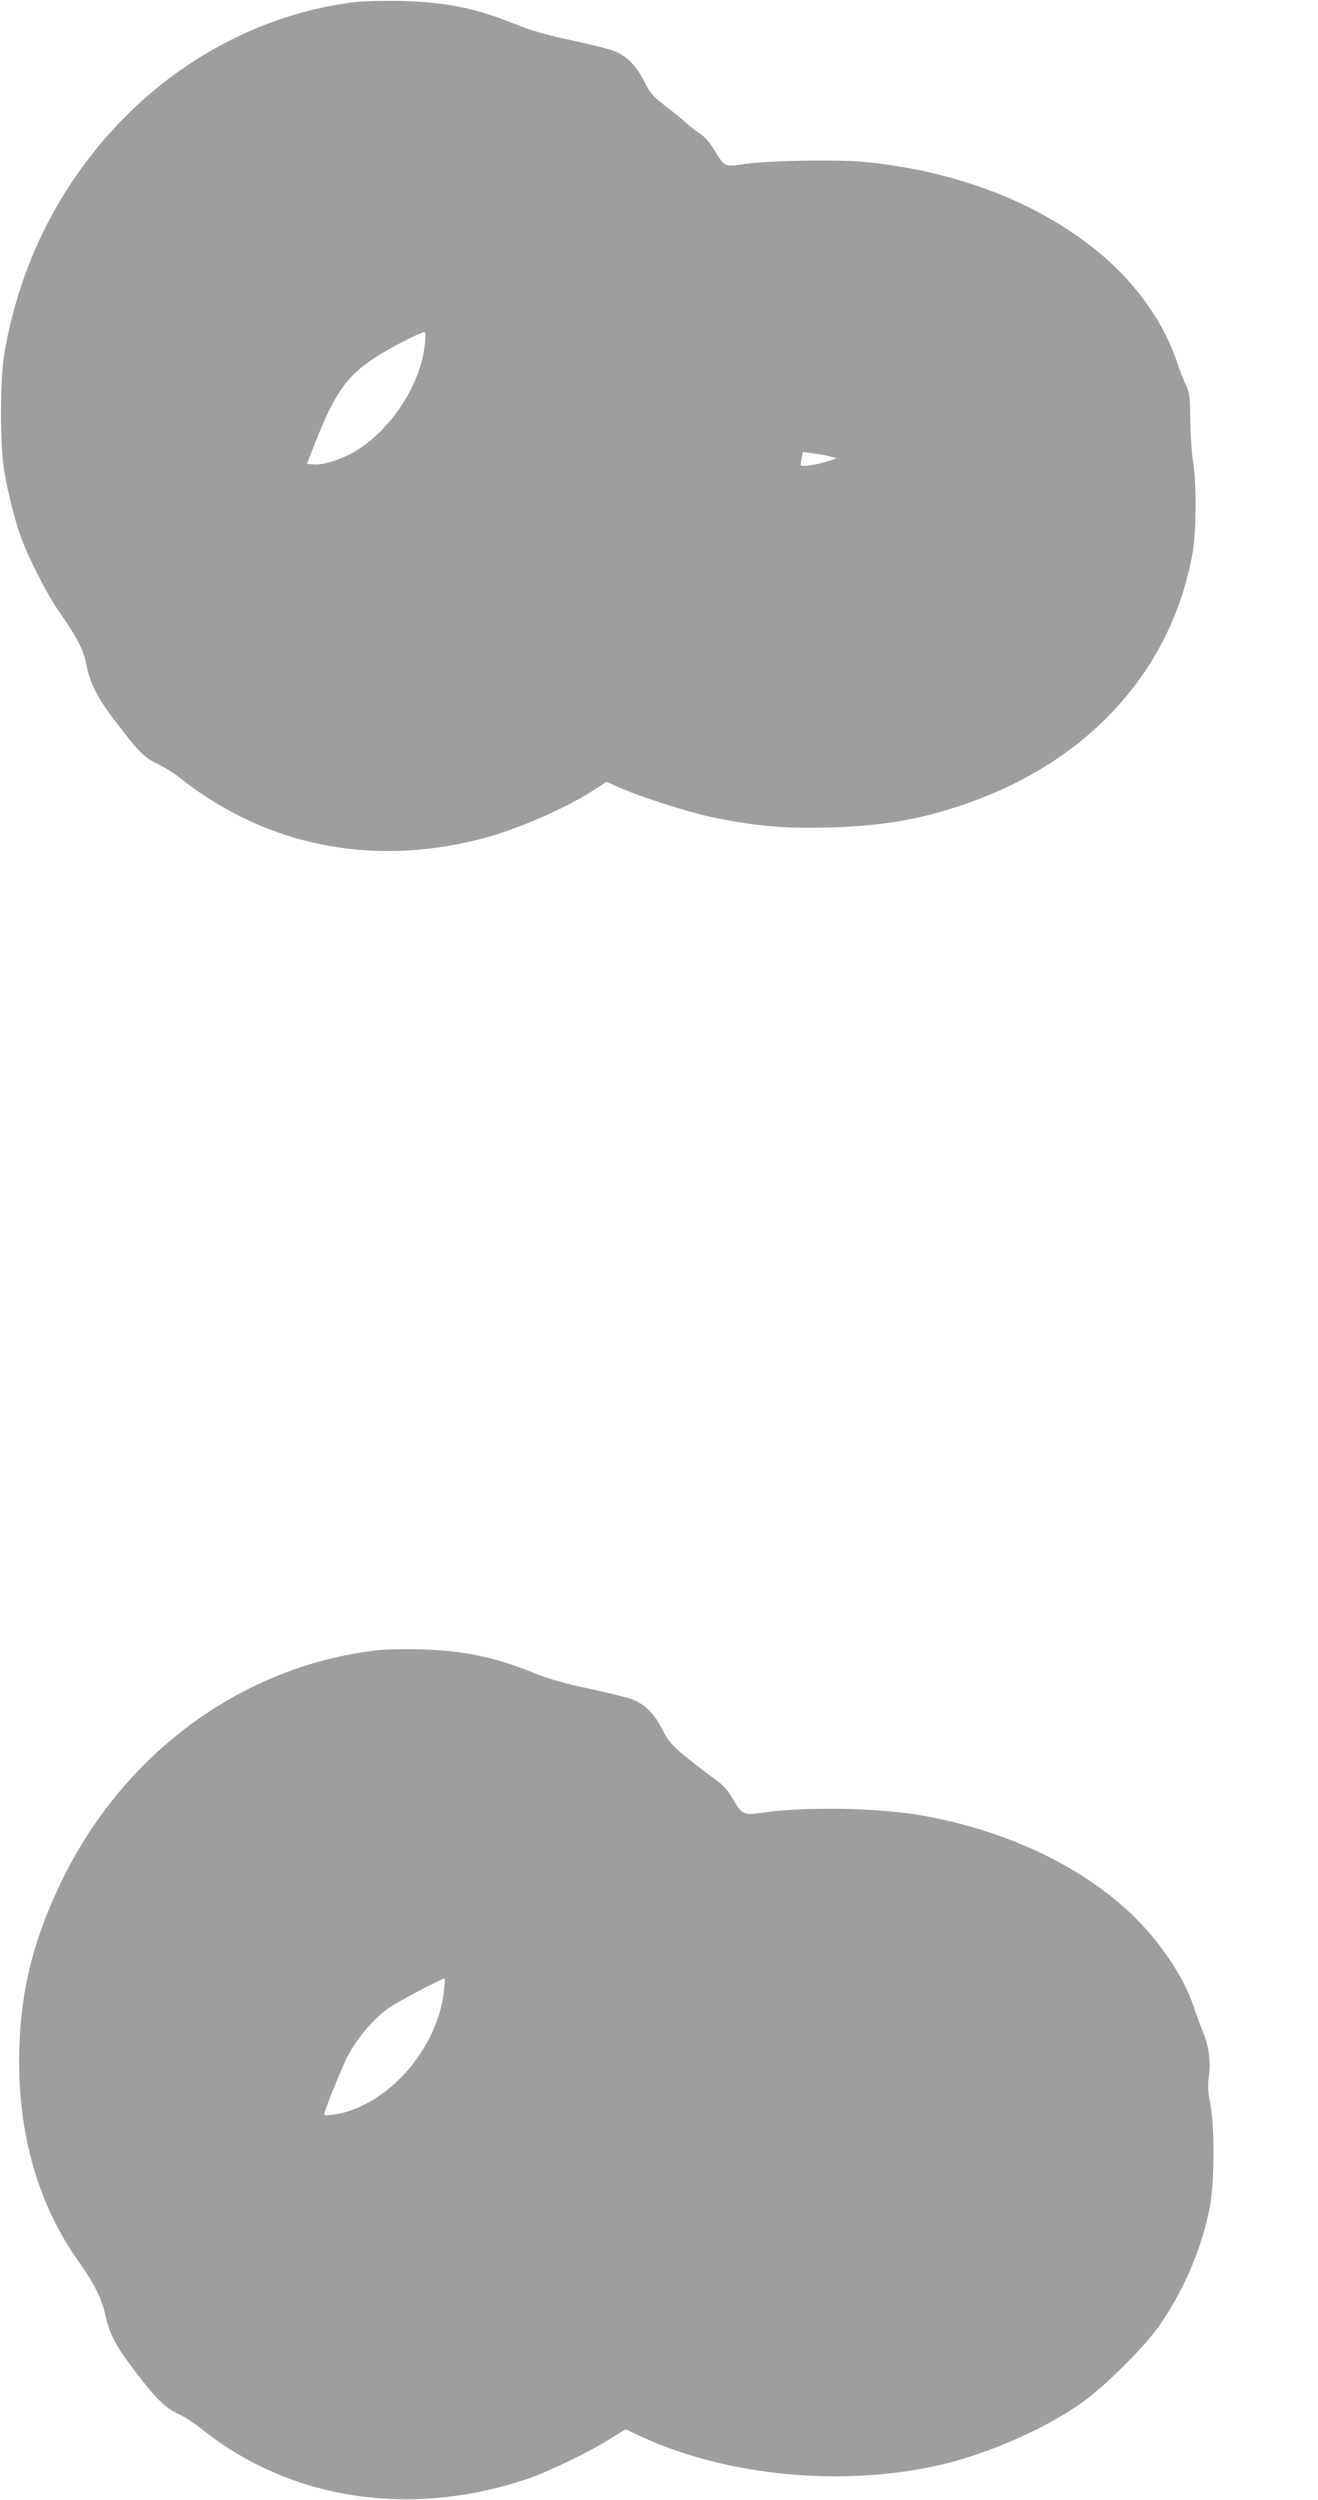
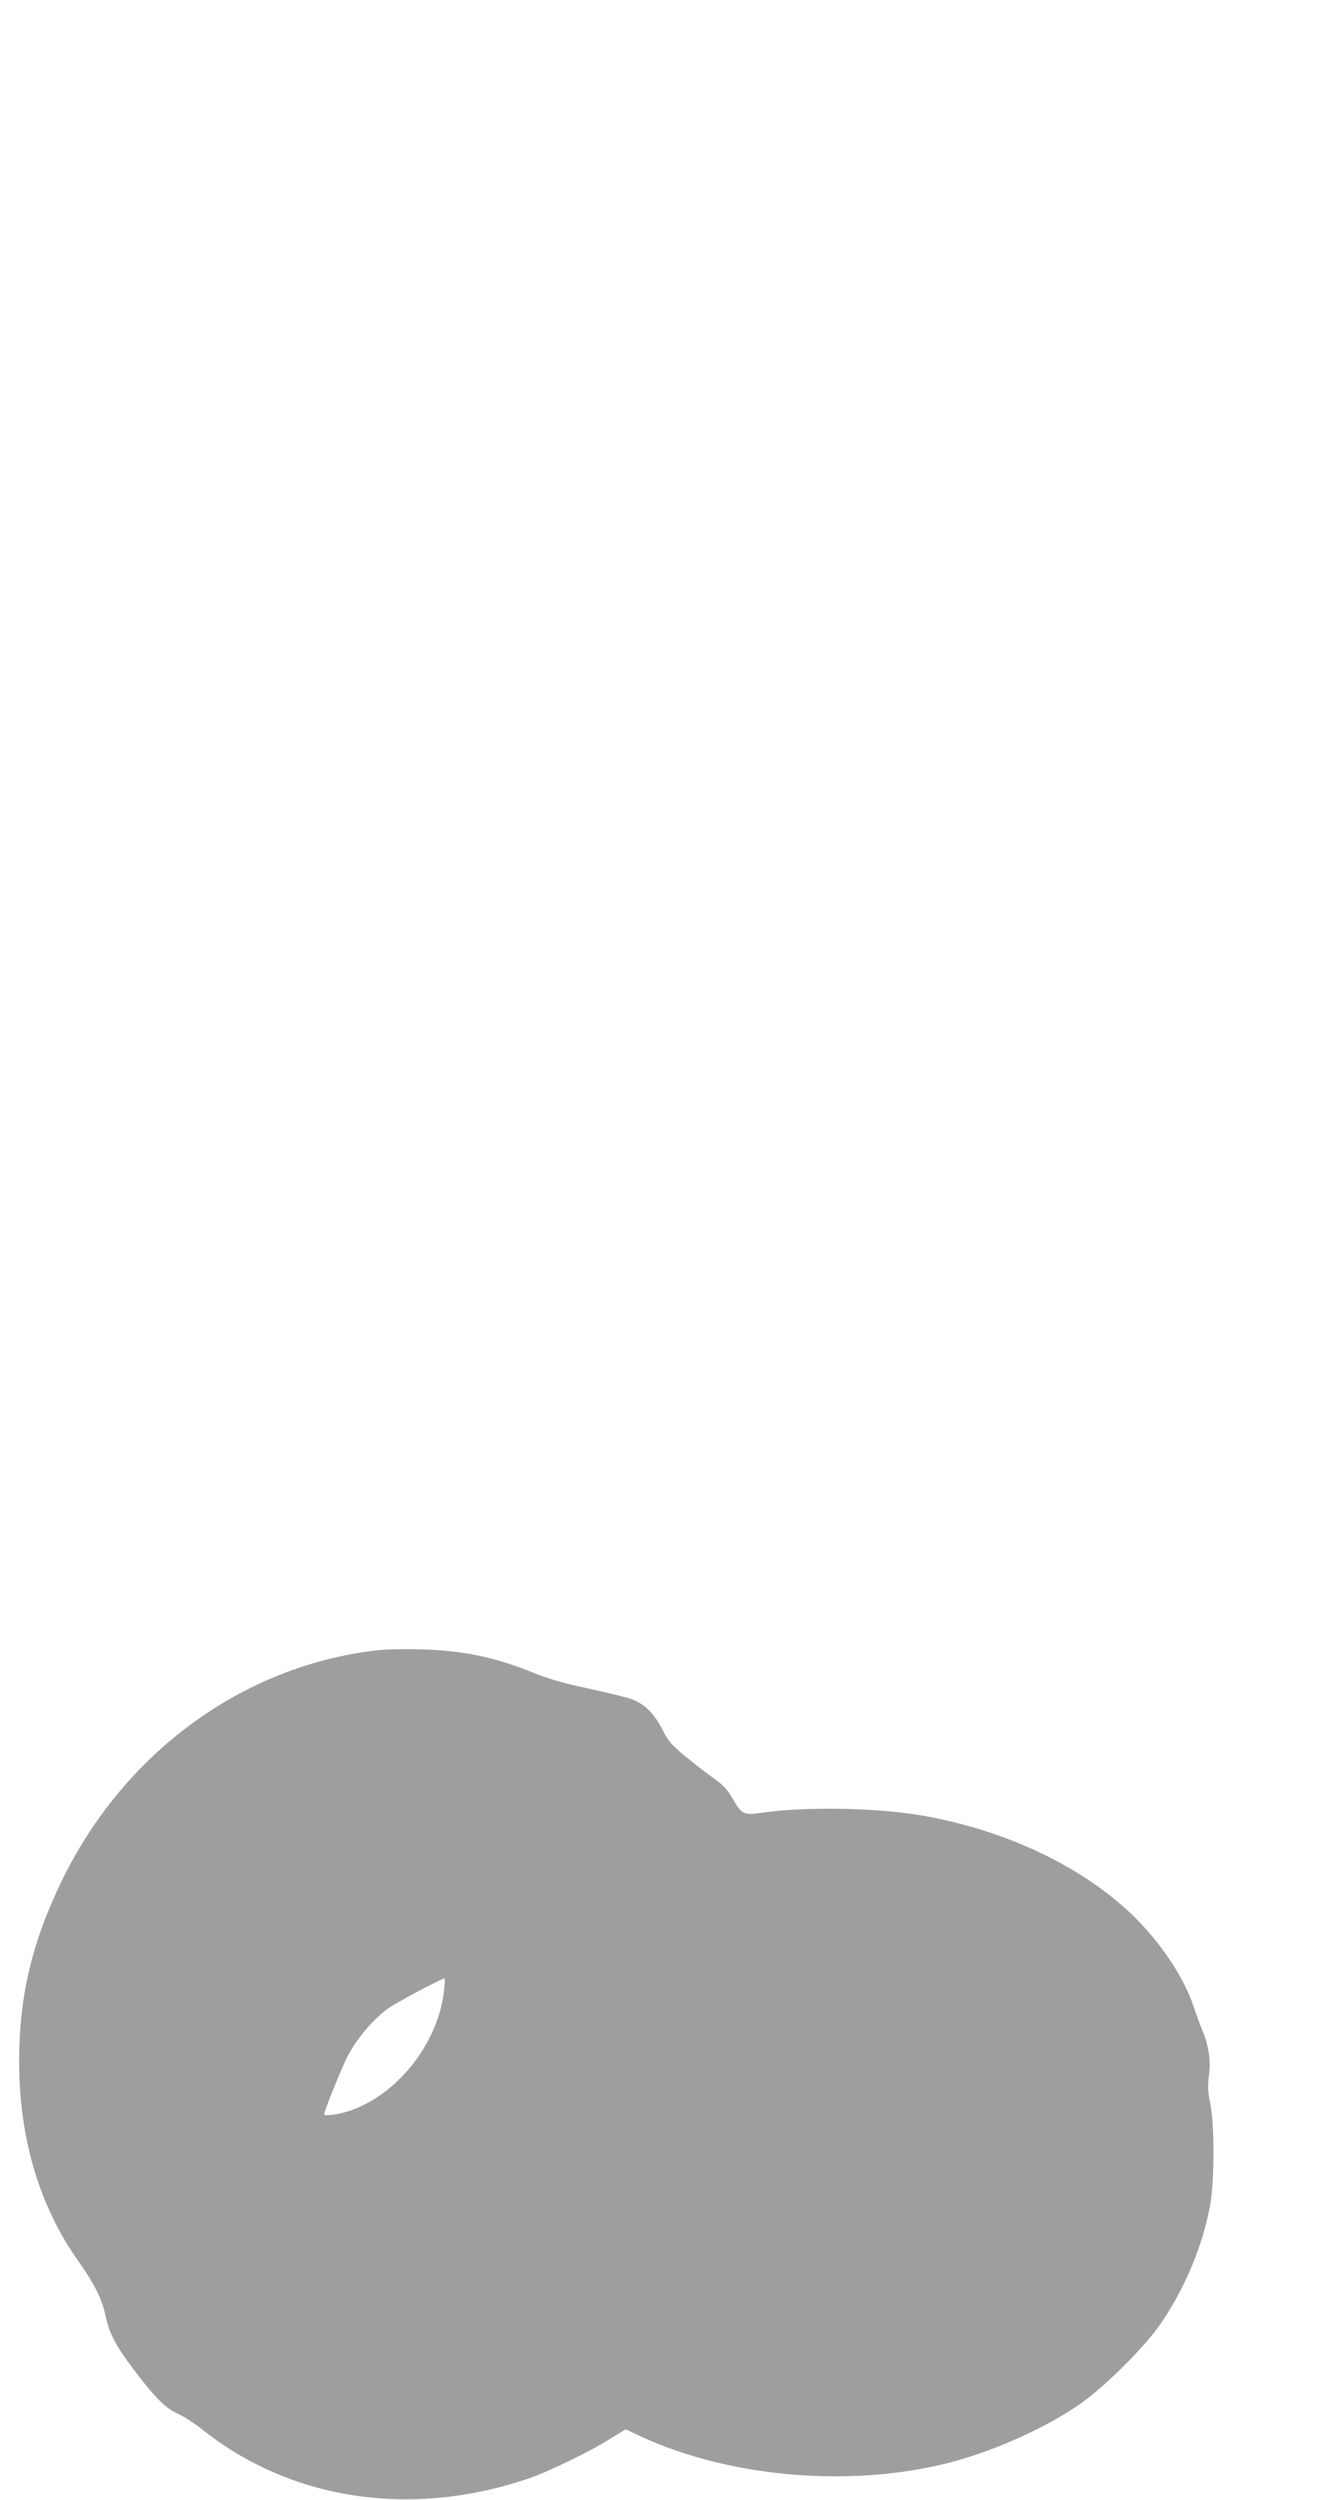
<svg xmlns="http://www.w3.org/2000/svg" version="1.0" width="675pt" height="1280pt" viewBox="0 0 675 1280" preserveAspectRatio="xMidYMid meet">
  <g transform="translate(0,1280) scale(0.1,-0.1)" fill="#9e9e9e" stroke="none">
-     <path d="M1815 12789 c-430 -52 -849 -261 -1170 -583 -329 -330 -541 -744 -622 -1211 -24 -140 -24 -483 0 -615 20 -111 49 -226 78 -313 36 -106 133 -300 200 -396 93 -134 126 -197 139 -265 20 -100 55 -172 136 -280 137 -180 159 -203 232 -238 37 -18 90 -51 117 -74 28 -23 88 -66 135 -97 416 -269 903 -342 1405 -212 181 47 426 153 572 247 l69 45 63 -28 c104 -47 350 -126 477 -153 221 -46 368 -59 594 -53 282 8 466 39 700 119 634 217 1059 684 1167 1283 20 112 22 359 3 470 -7 44 -13 141 -14 215 -1 117 -4 141 -23 180 -12 25 -31 74 -43 110 -67 205 -209 406 -398 564 -309 256 -723 418 -1196 466 -140 15 -509 8 -633 -11 -94 -14 -91 -16 -154 87 -17 28 -46 59 -63 69 -17 10 -53 38 -79 62 -27 23 -76 63 -110 89 -49 37 -69 60 -95 112 -42 85 -93 137 -158 161 -28 11 -129 36 -223 56 -116 24 -207 50 -279 80 -207 84 -357 114 -587 120 -88 2 -196 -1 -240 -6z m361 -1750 c-20 -199 -160 -421 -339 -539 -70 -46 -178 -83 -230 -78 l-35 3 47 120 c95 240 156 327 294 419 75 50 237 134 261 135 5 1 6 -26 2 -60z m2079 -577 l30 -9 -50 -16 c-58 -19 -135 -29 -135 -17 0 4 3 21 6 37 l6 29 56 -8 c32 -4 71 -11 87 -16z" />
    <path d="M1930 4350 c-689 -80 -1297 -525 -1616 -1185 -151 -313 -216 -589 -216 -920 0 -391 102 -738 302 -1021 82 -115 122 -195 140 -279 20 -95 52 -155 148 -282 109 -144 161 -195 227 -224 27 -12 79 -46 115 -74 454 -365 1068 -460 1670 -258 99 33 314 136 419 202 l85 52 75 -35 c444 -206 1041 -262 1541 -146 244 57 534 185 720 317 126 90 329 293 407 409 121 178 209 387 249 594 24 122 25 417 2 530 -12 56 -13 91 -7 139 11 77 0 156 -34 237 -13 32 -32 84 -42 114 -49 153 -174 340 -322 481 -264 250 -650 430 -1076 504 -228 39 -593 45 -809 14 -102 -15 -109 -11 -160 79 -20 35 -49 66 -83 90 -30 20 -95 70 -145 111 -77 62 -97 85 -125 140 -43 86 -91 134 -158 160 -30 11 -132 36 -226 56 -116 24 -207 50 -279 80 -200 81 -360 114 -582 120 -80 2 -179 0 -220 -5z m344 -1742 c-30 -276 -250 -548 -503 -622 -50 -15 -111 -21 -111 -12 0 16 86 228 118 293 46 90 126 187 205 246 40 30 278 157 295 157 1 0 0 -28 -4 -62z" />
  </g>
</svg>